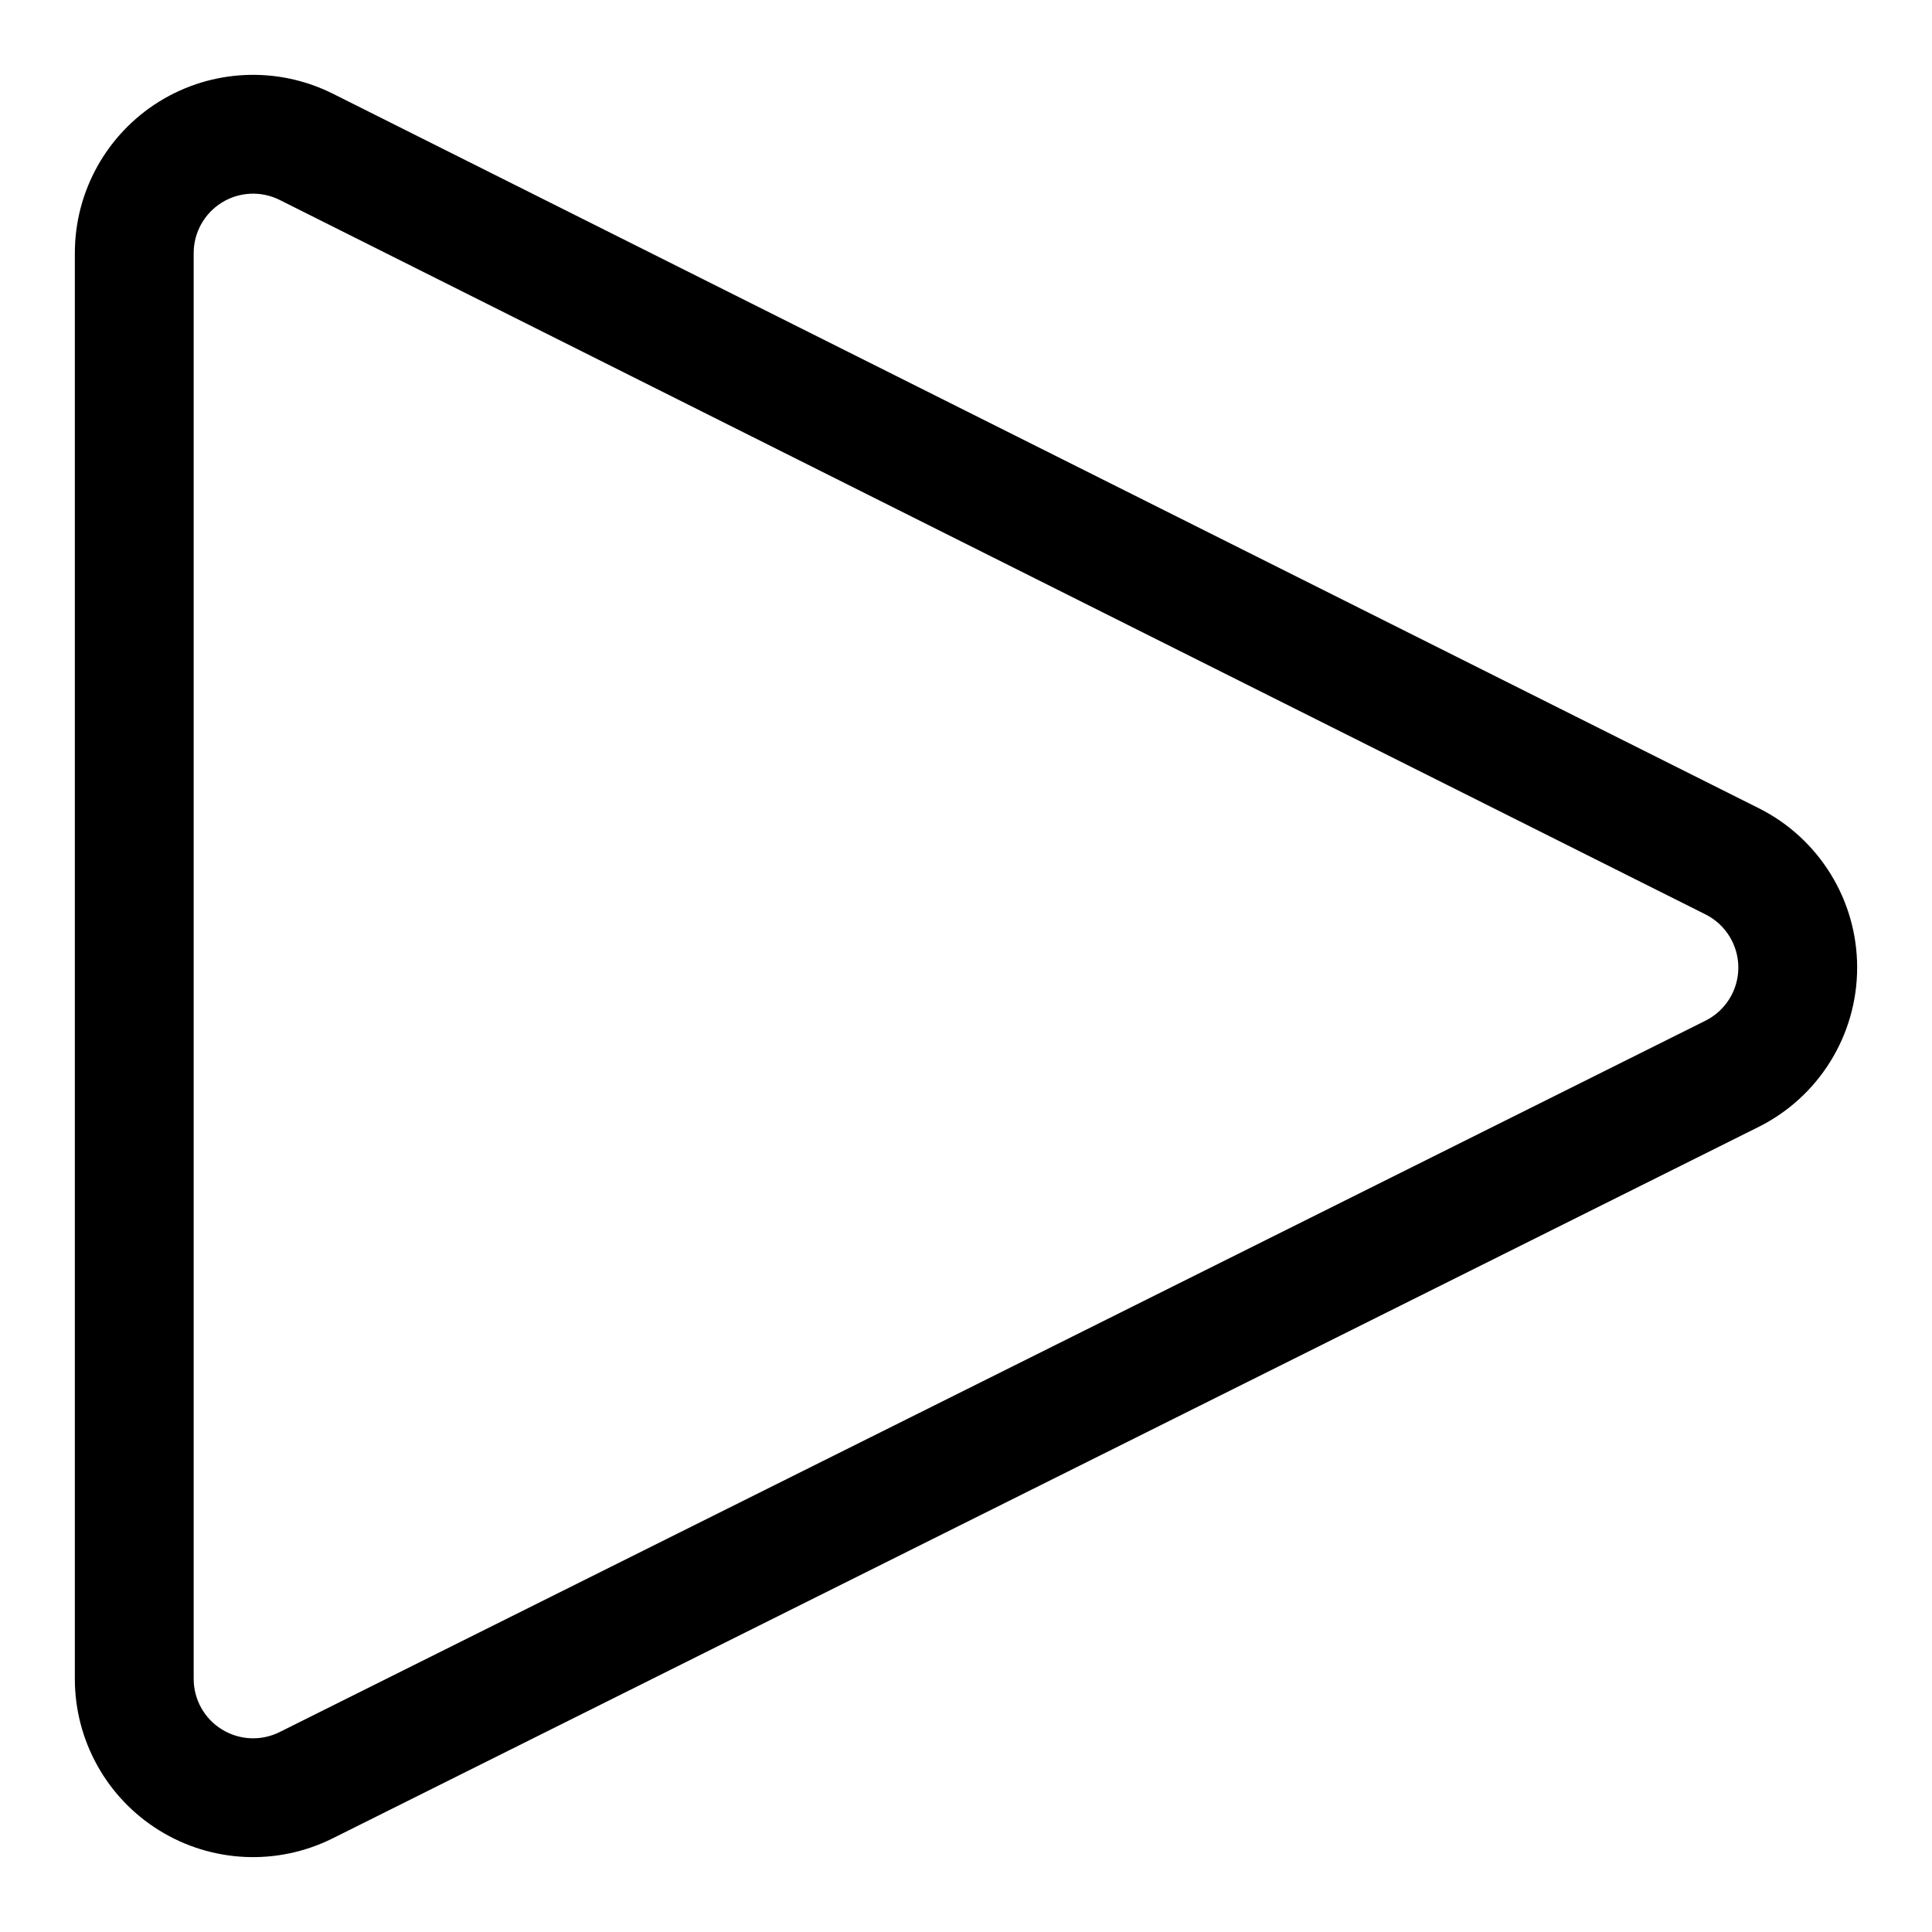
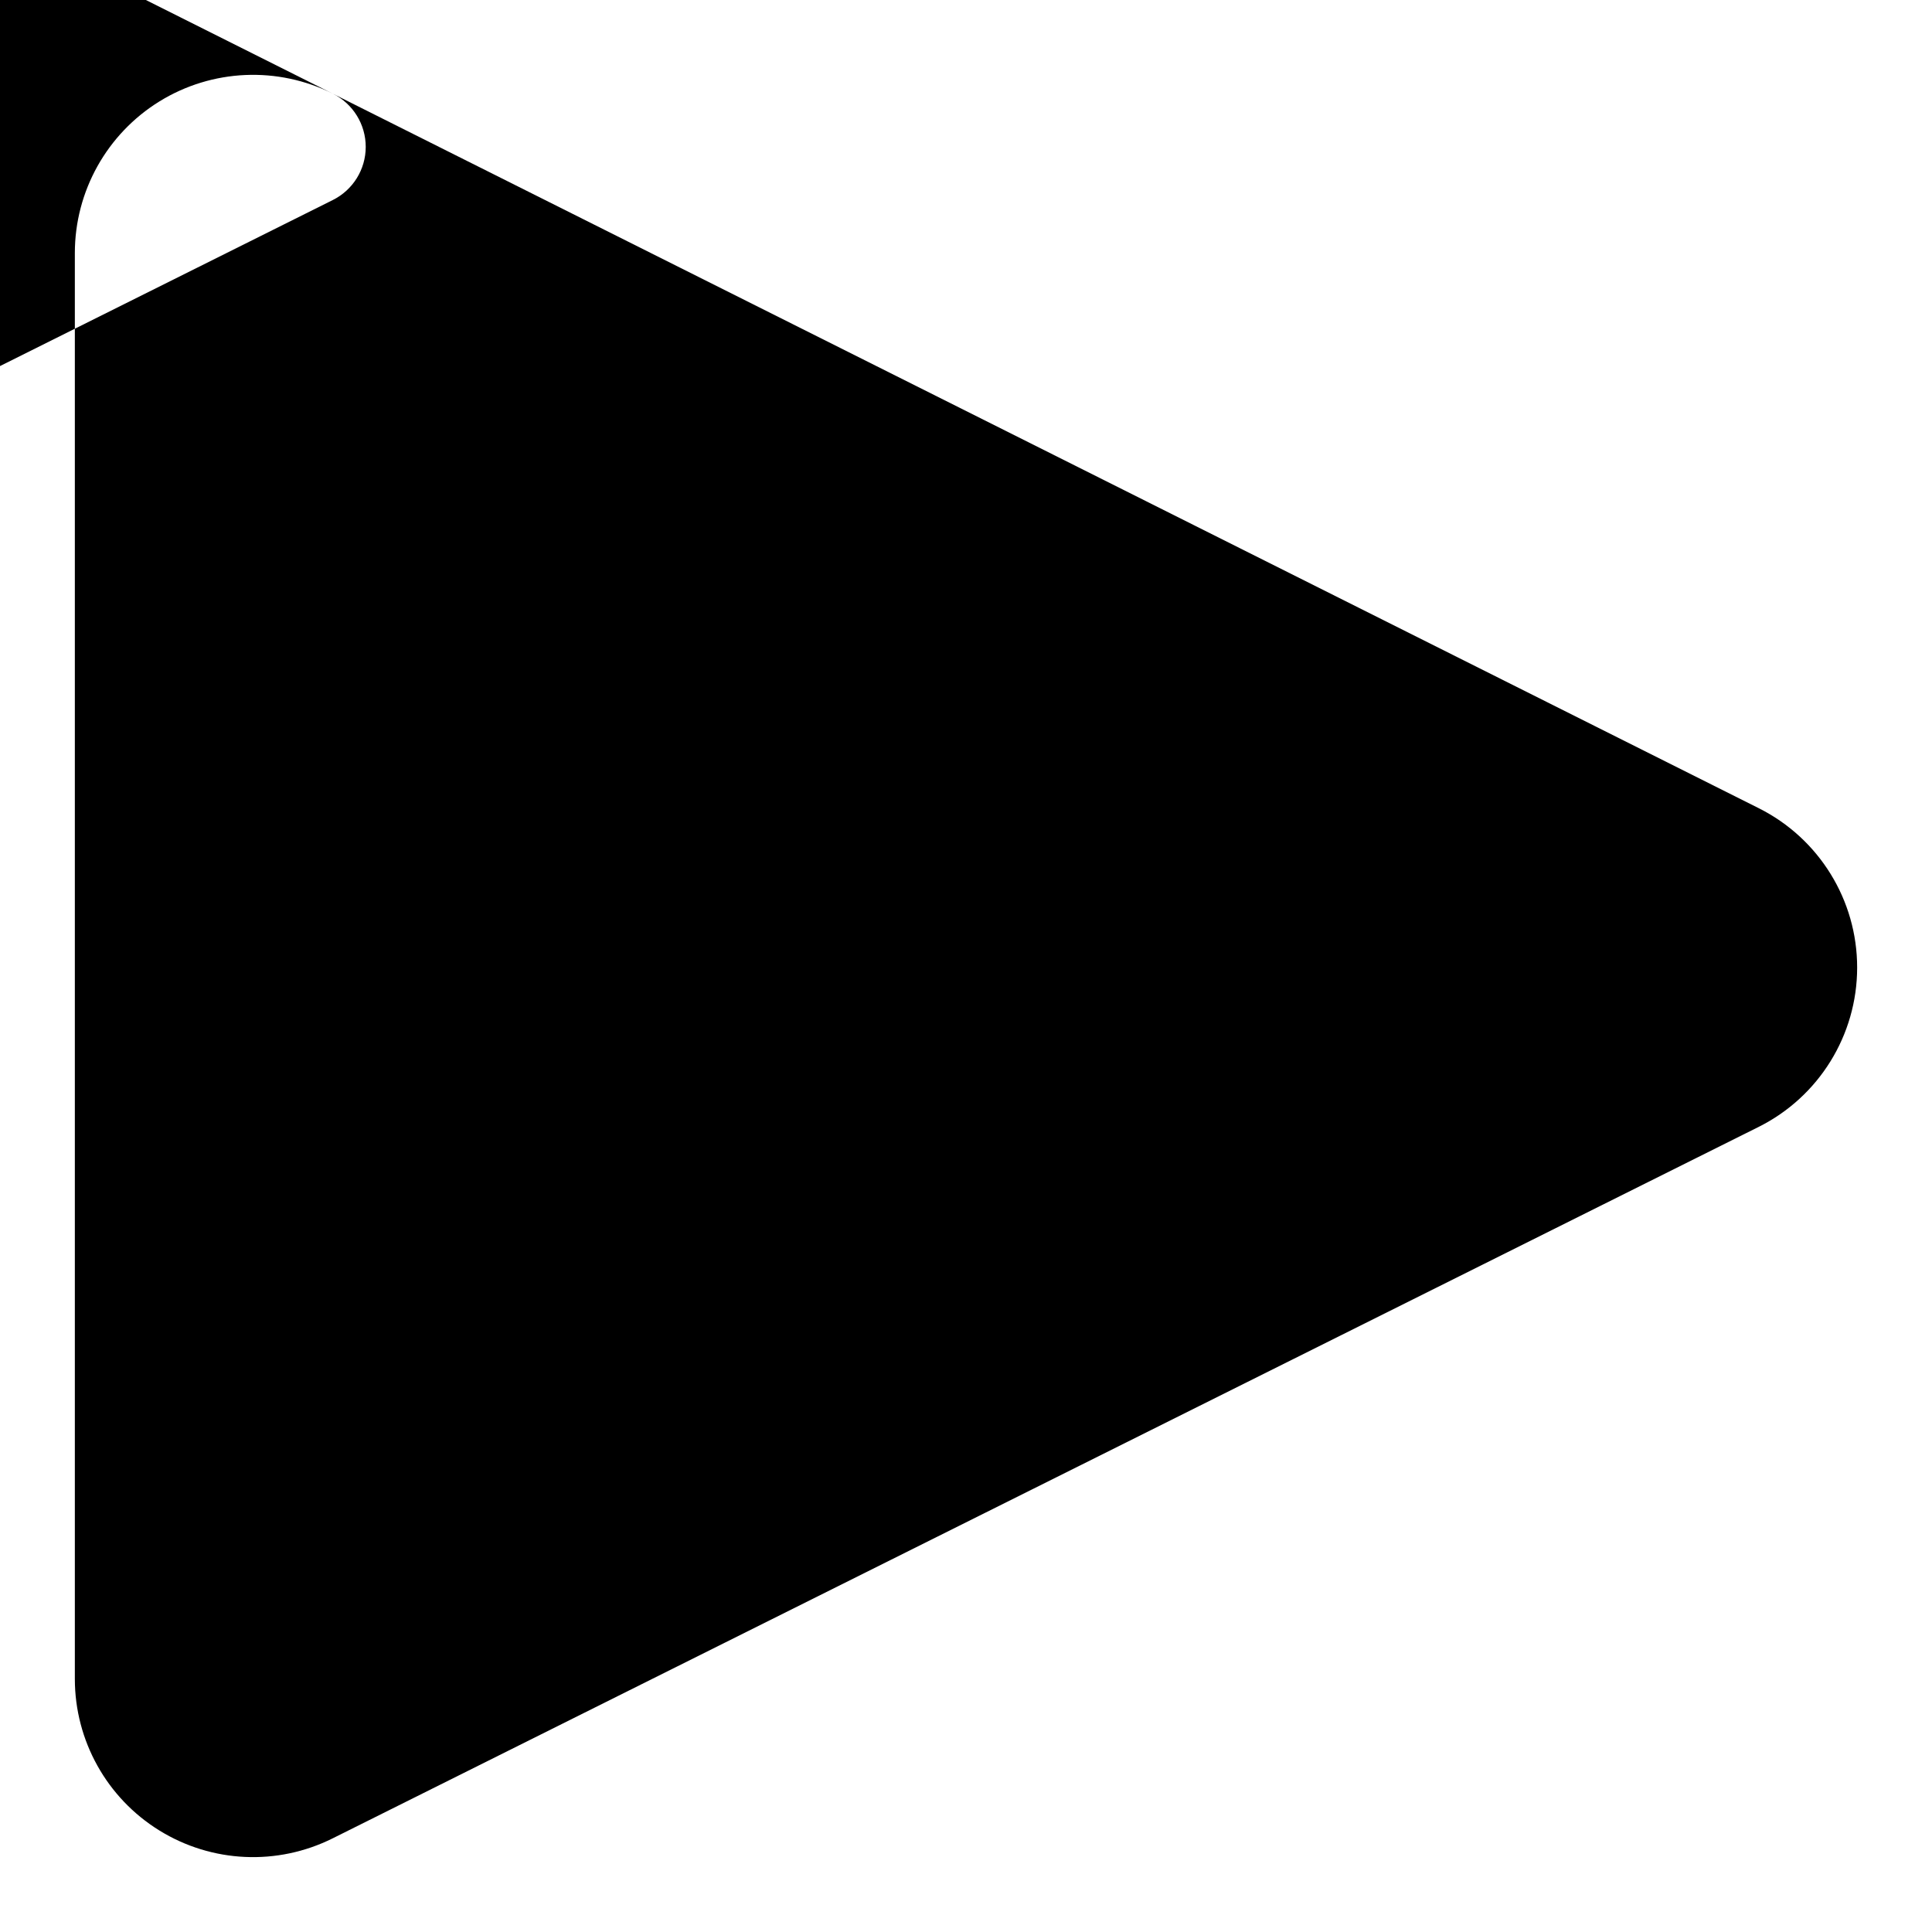
<svg xmlns="http://www.w3.org/2000/svg" fill="#000000" width="800px" height="800px" version="1.1" viewBox="144 144 512 512">
-   <path d="m232.23 168.84c-14.641-7.336-32.039-6.566-45.973 2.031-13.934 8.613-22.422 23.82-22.422 40.195v377.86c0 16.359 8.473 31.566 22.391 40.164 13.918 8.613 31.281 9.398 45.926 2.094l377.86-188.52c16.012-7.981 26.137-24.324 26.152-42.227 0.016-17.883-10.078-34.242-26.074-42.254zm-14.105 28.152 377.86 189.34c5.336 2.676 8.691 8.125 8.691 14.09 0 5.969-3.387 11.418-8.723 14.078l-377.86 188.52c-4.879 2.422-10.656 2.172-15.301-0.711-4.644-2.863-7.465-7.934-7.465-13.383v-377.86c0-5.465 2.836-10.531 7.481-13.398 4.644-2.867 10.438-3.117 15.32-0.676z" fill-rule="evenodd" />
+   <path d="m232.23 168.84c-14.641-7.336-32.039-6.566-45.973 2.031-13.934 8.613-22.422 23.82-22.422 40.195v377.86c0 16.359 8.473 31.566 22.391 40.164 13.918 8.613 31.281 9.398 45.926 2.094l377.86-188.52c16.012-7.981 26.137-24.324 26.152-42.227 0.016-17.883-10.078-34.242-26.074-42.254zc5.336 2.676 8.691 8.125 8.691 14.09 0 5.969-3.387 11.418-8.723 14.078l-377.86 188.52c-4.879 2.422-10.656 2.172-15.301-0.711-4.644-2.863-7.465-7.934-7.465-13.383v-377.86c0-5.465 2.836-10.531 7.481-13.398 4.644-2.867 10.438-3.117 15.32-0.676z" fill-rule="evenodd" />
</svg>